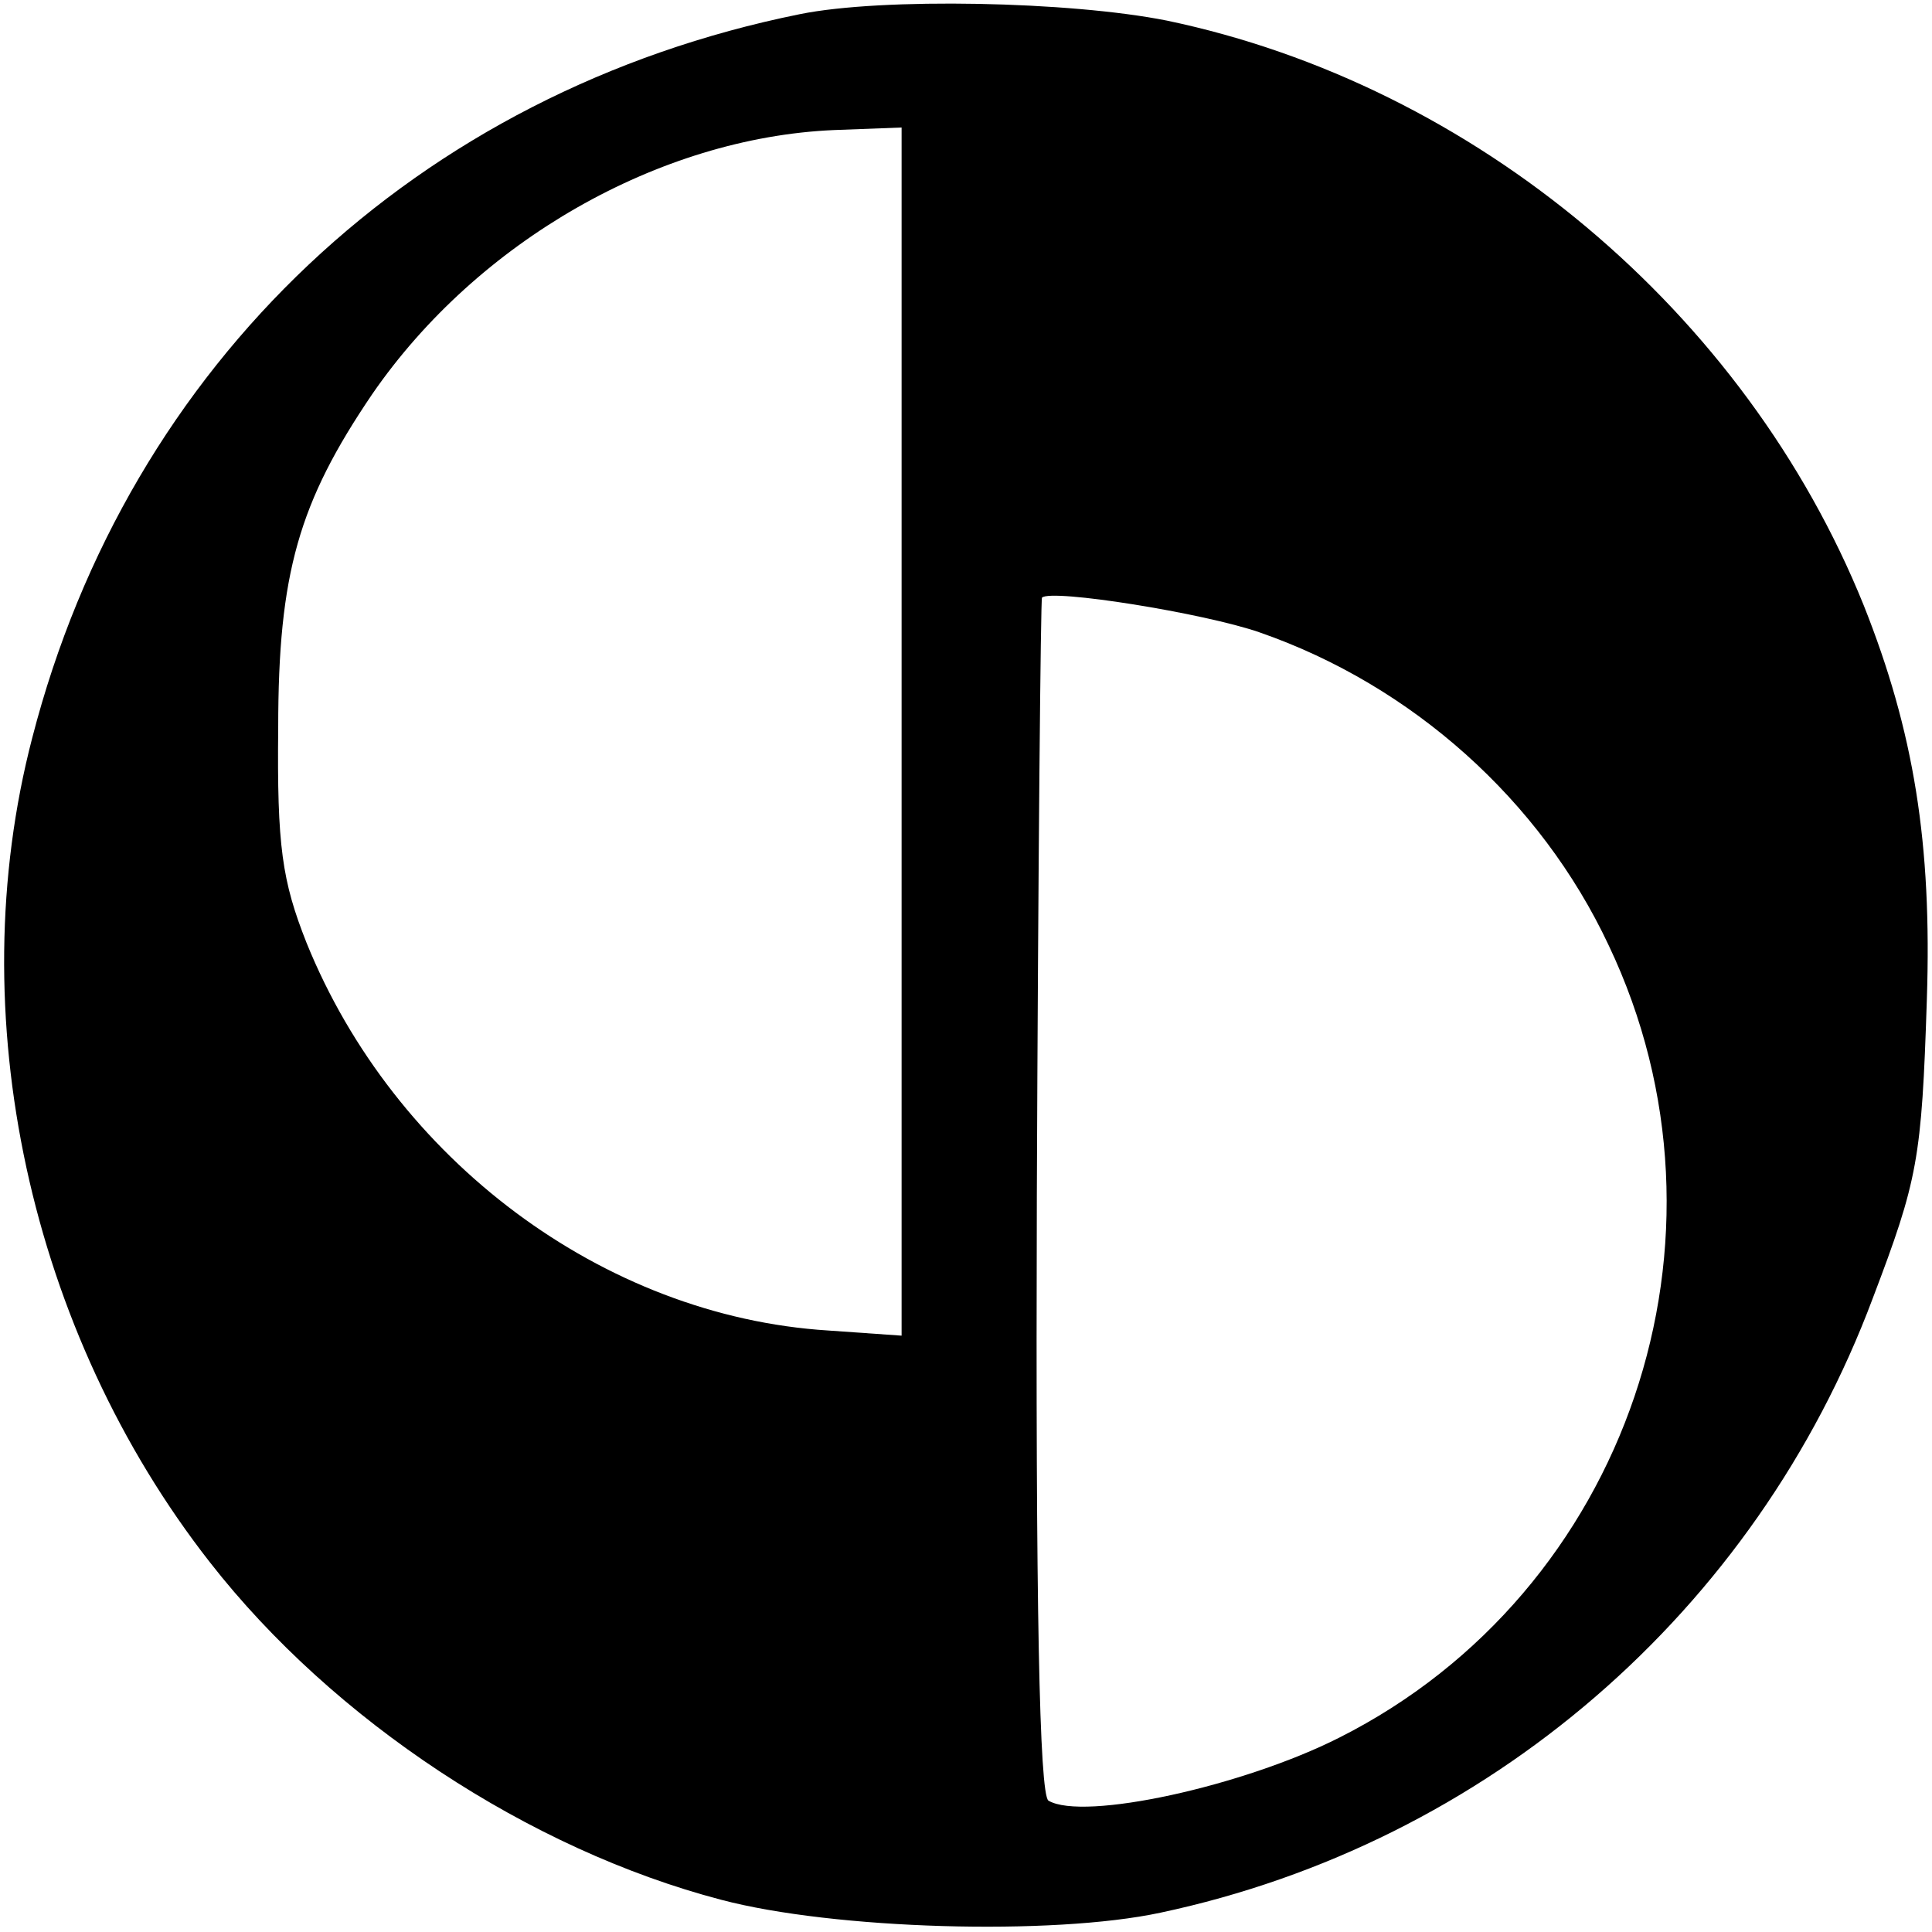
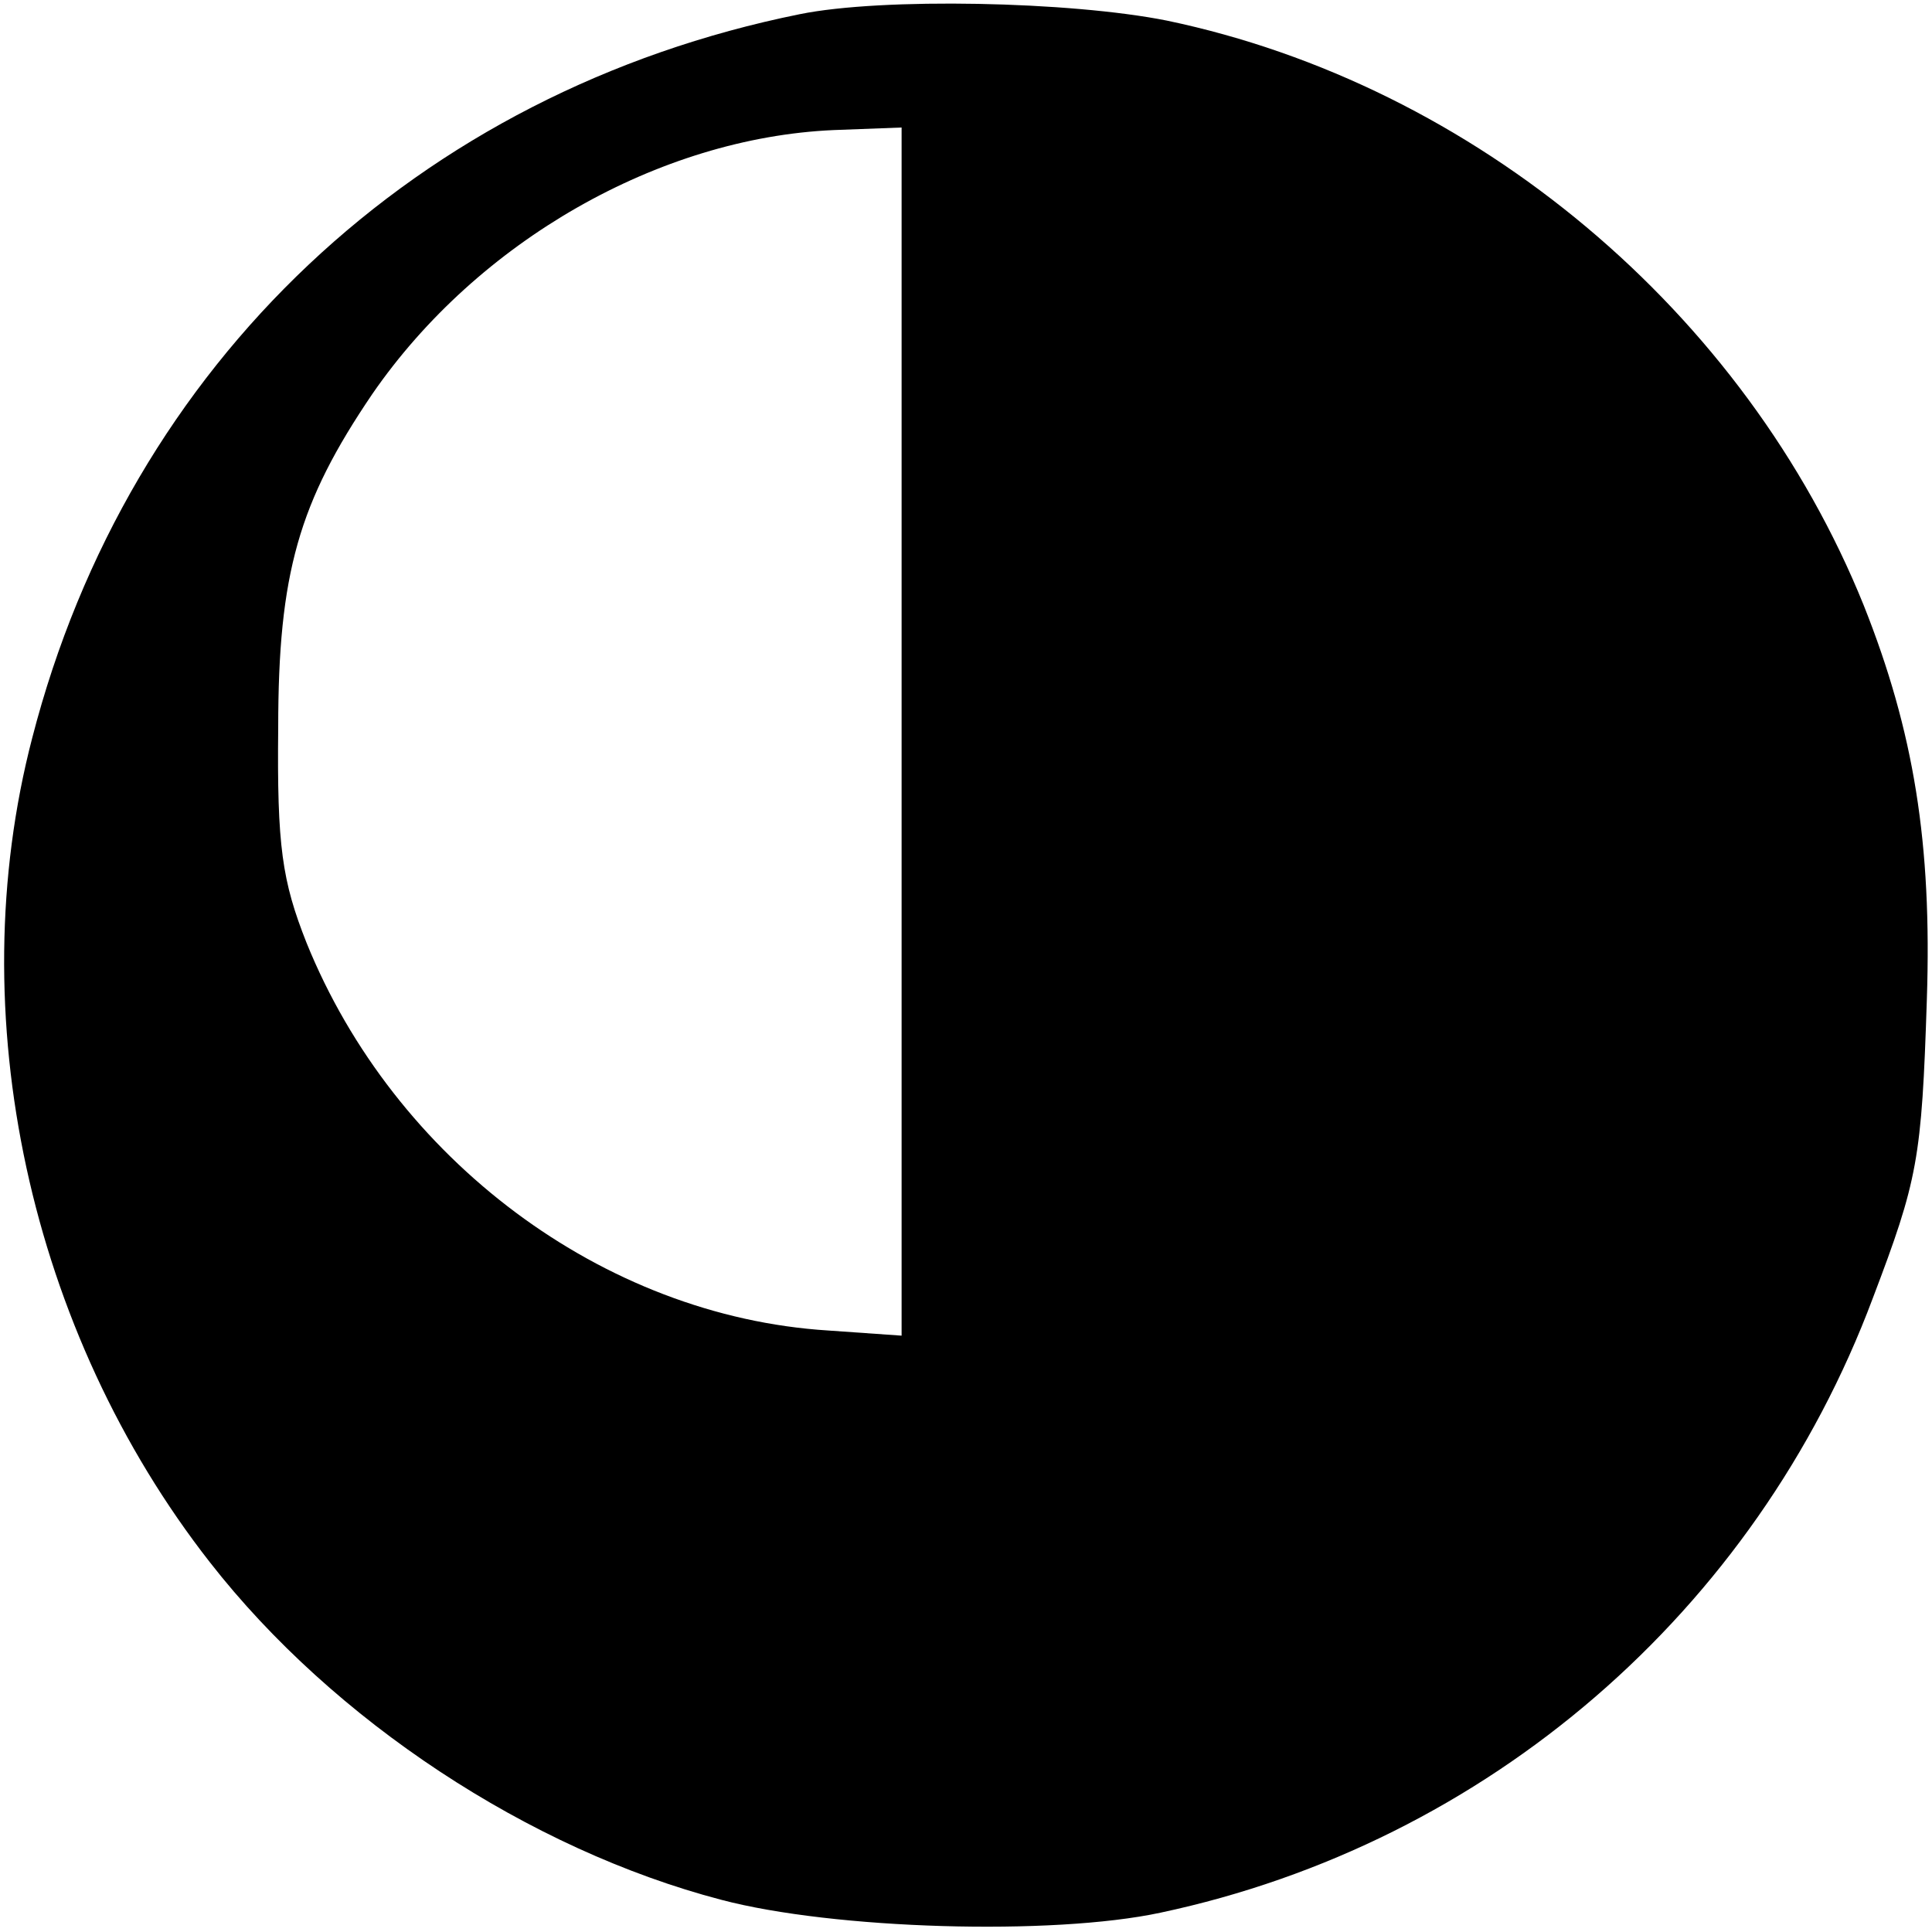
<svg xmlns="http://www.w3.org/2000/svg" version="1.0" width="150pt" height="150pt" viewBox="0 0 150 150" preserveAspectRatio="xMidYMid meet">
  <g transform="translate(0,150) scale(0.1,-0.1)" fill="#000000" stroke="none">
-     <path d="M621 1489 c-297 -60 -521 -271 -596 -562 -56 -215 -2 -461 138 -640 96 -123 248 -223 397 -262 87 -23 257 -28 341 -10 254 54 462 234 553 477 35 92 38 108 42 232 4 121 -10 208 -49 306 -92 228 -302 404 -541 454 -75 15 -221 18 -285 5z m79 -557 l0 -469 -57 4 c-175 11 -337 133 -405 301 -19 48 -23 75 -22 167 0 120 16 175 73 259 82 119 223 199 358 205 l53 2 0 -469z m278 77 c118 -41 218 -130 271 -243 108 -227 15 -502 -209 -615 -75 -38 -199 -65 -226 -49 -7 5 -10 152 -9 470 1 255 3 464 4 464 7 7 126 -12 169 -27z" />
+     <path d="M621 1489 c-297 -60 -521 -271 -596 -562 -56 -215 -2 -461 138 -640 96 -123 248 -223 397 -262 87 -23 257 -28 341 -10 254 54 462 234 553 477 35 92 38 108 42 232 4 121 -10 208 -49 306 -92 228 -302 404 -541 454 -75 15 -221 18 -285 5z m79 -557 l0 -469 -57 4 c-175 11 -337 133 -405 301 -19 48 -23 75 -22 167 0 120 16 175 73 259 82 119 223 199 358 205 l53 2 0 -469z m278 77 z" />
  </g>
</svg>